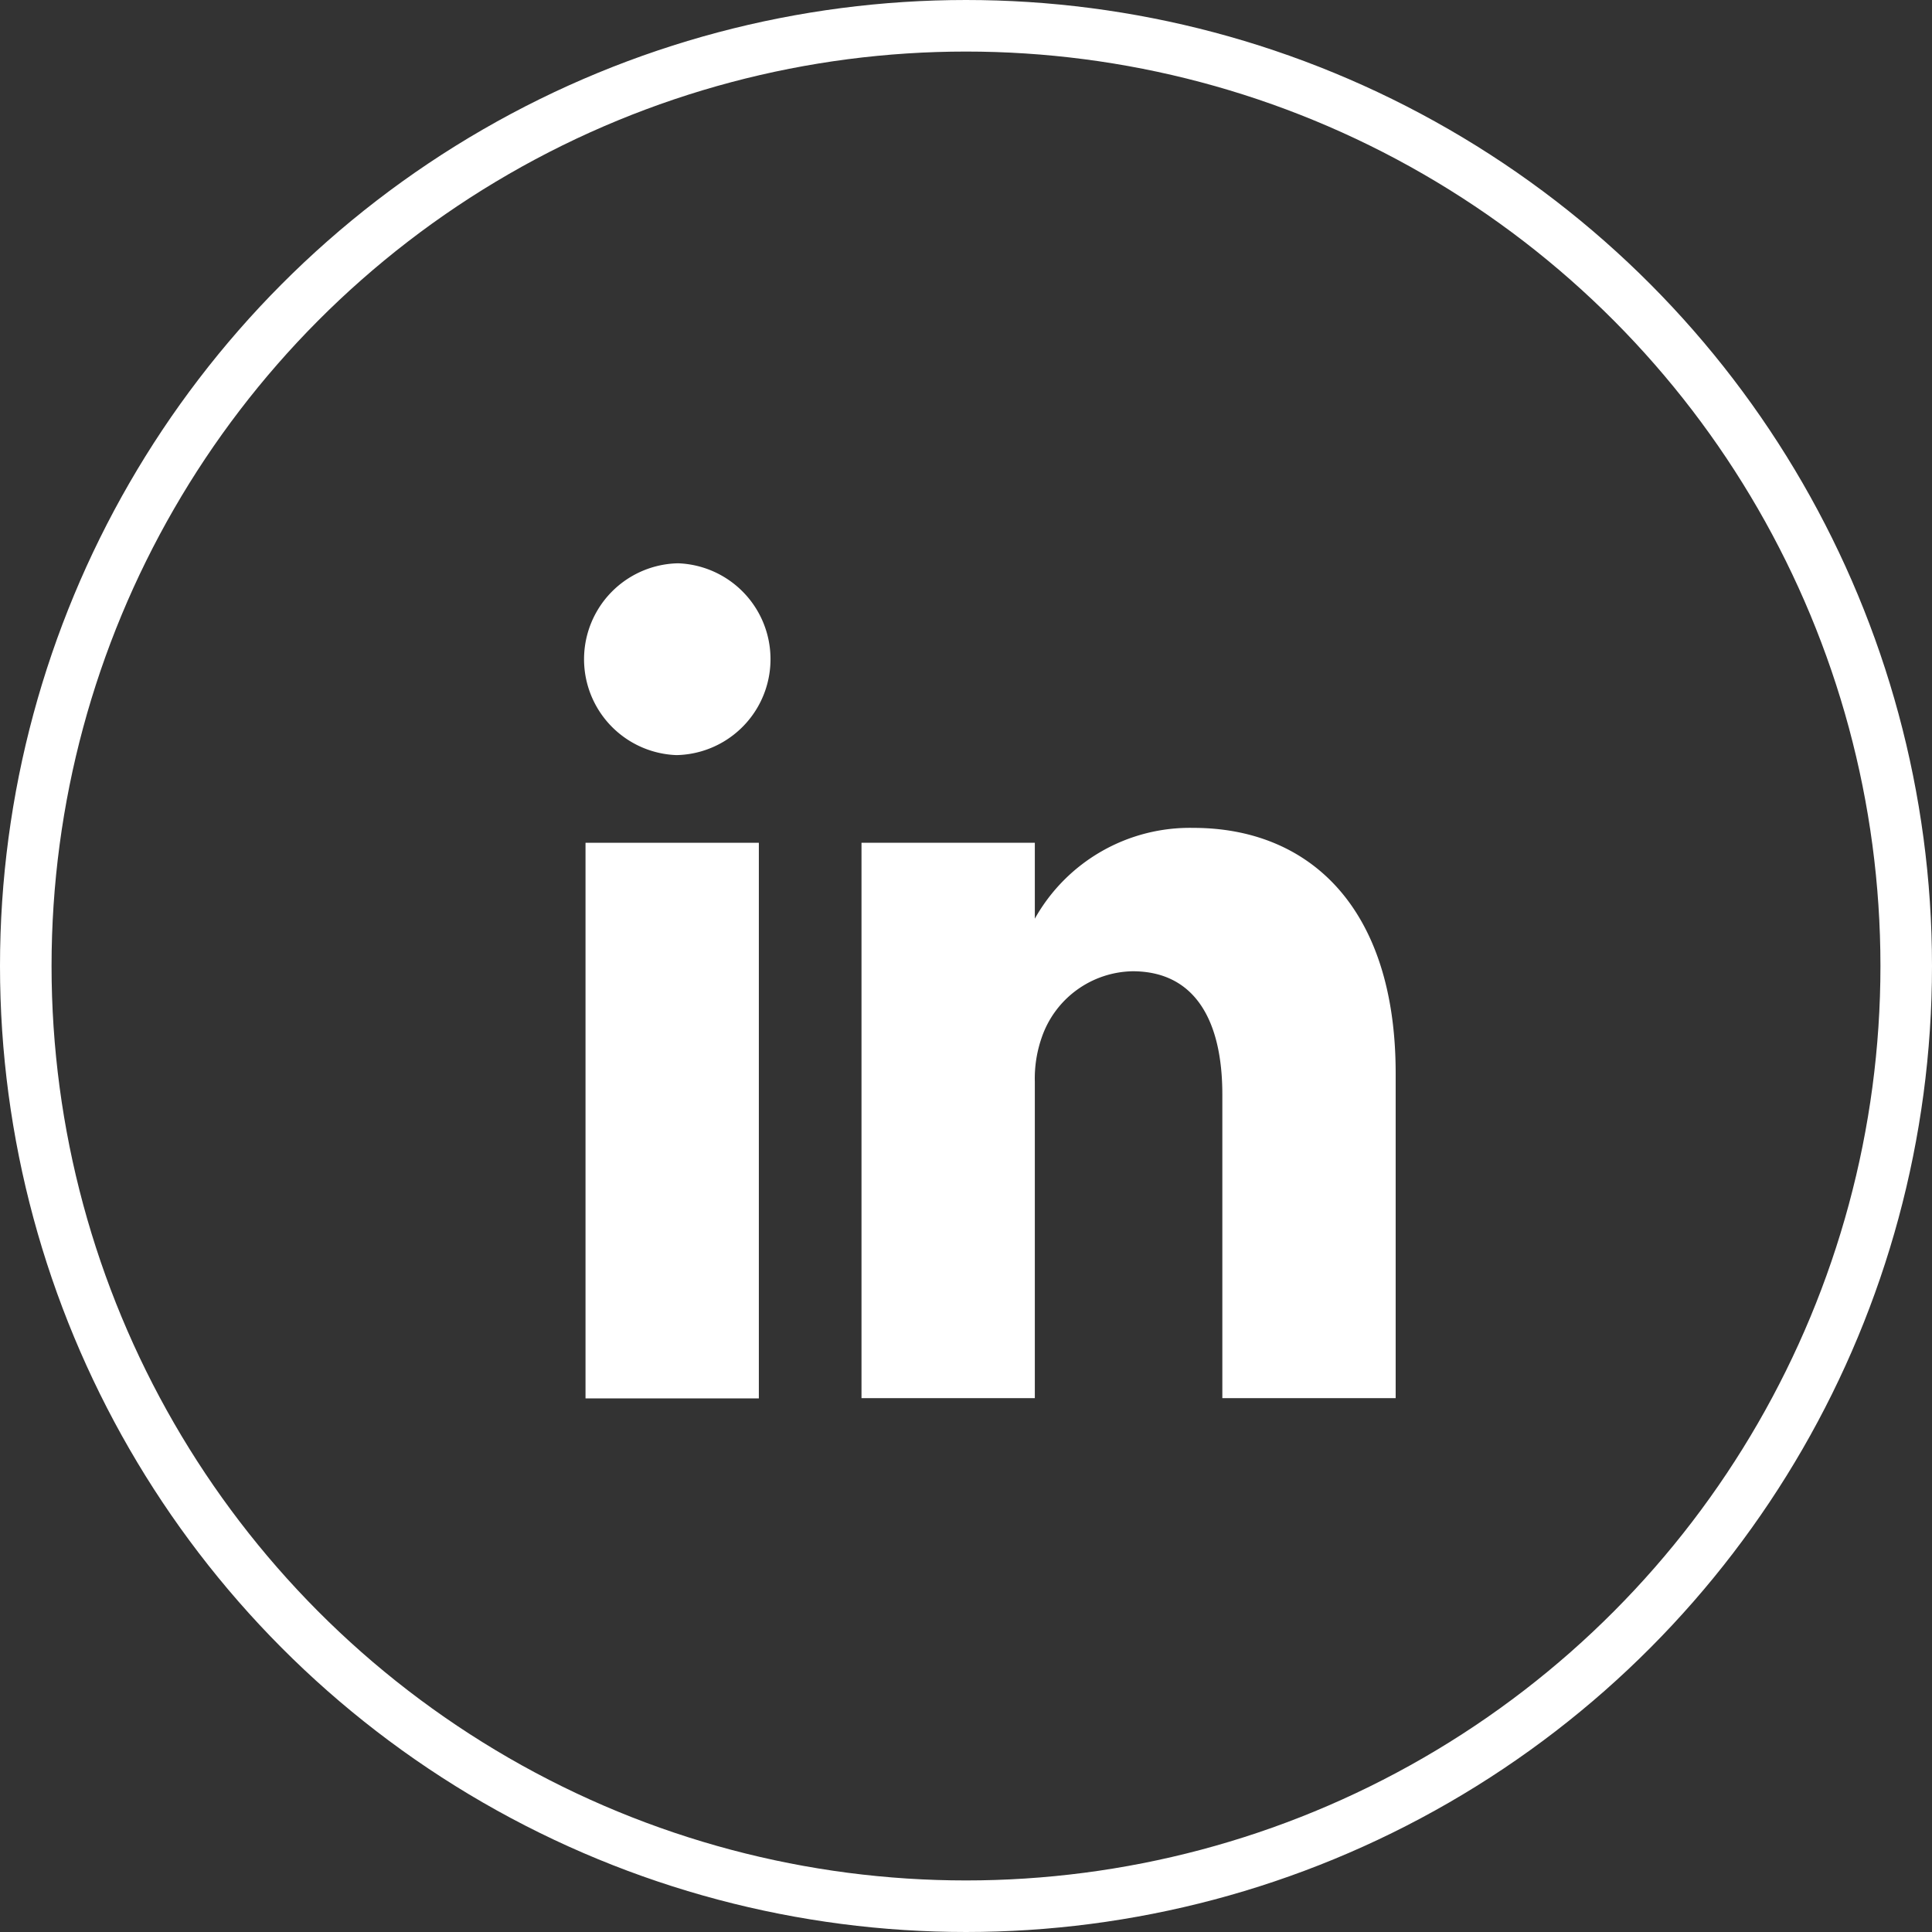
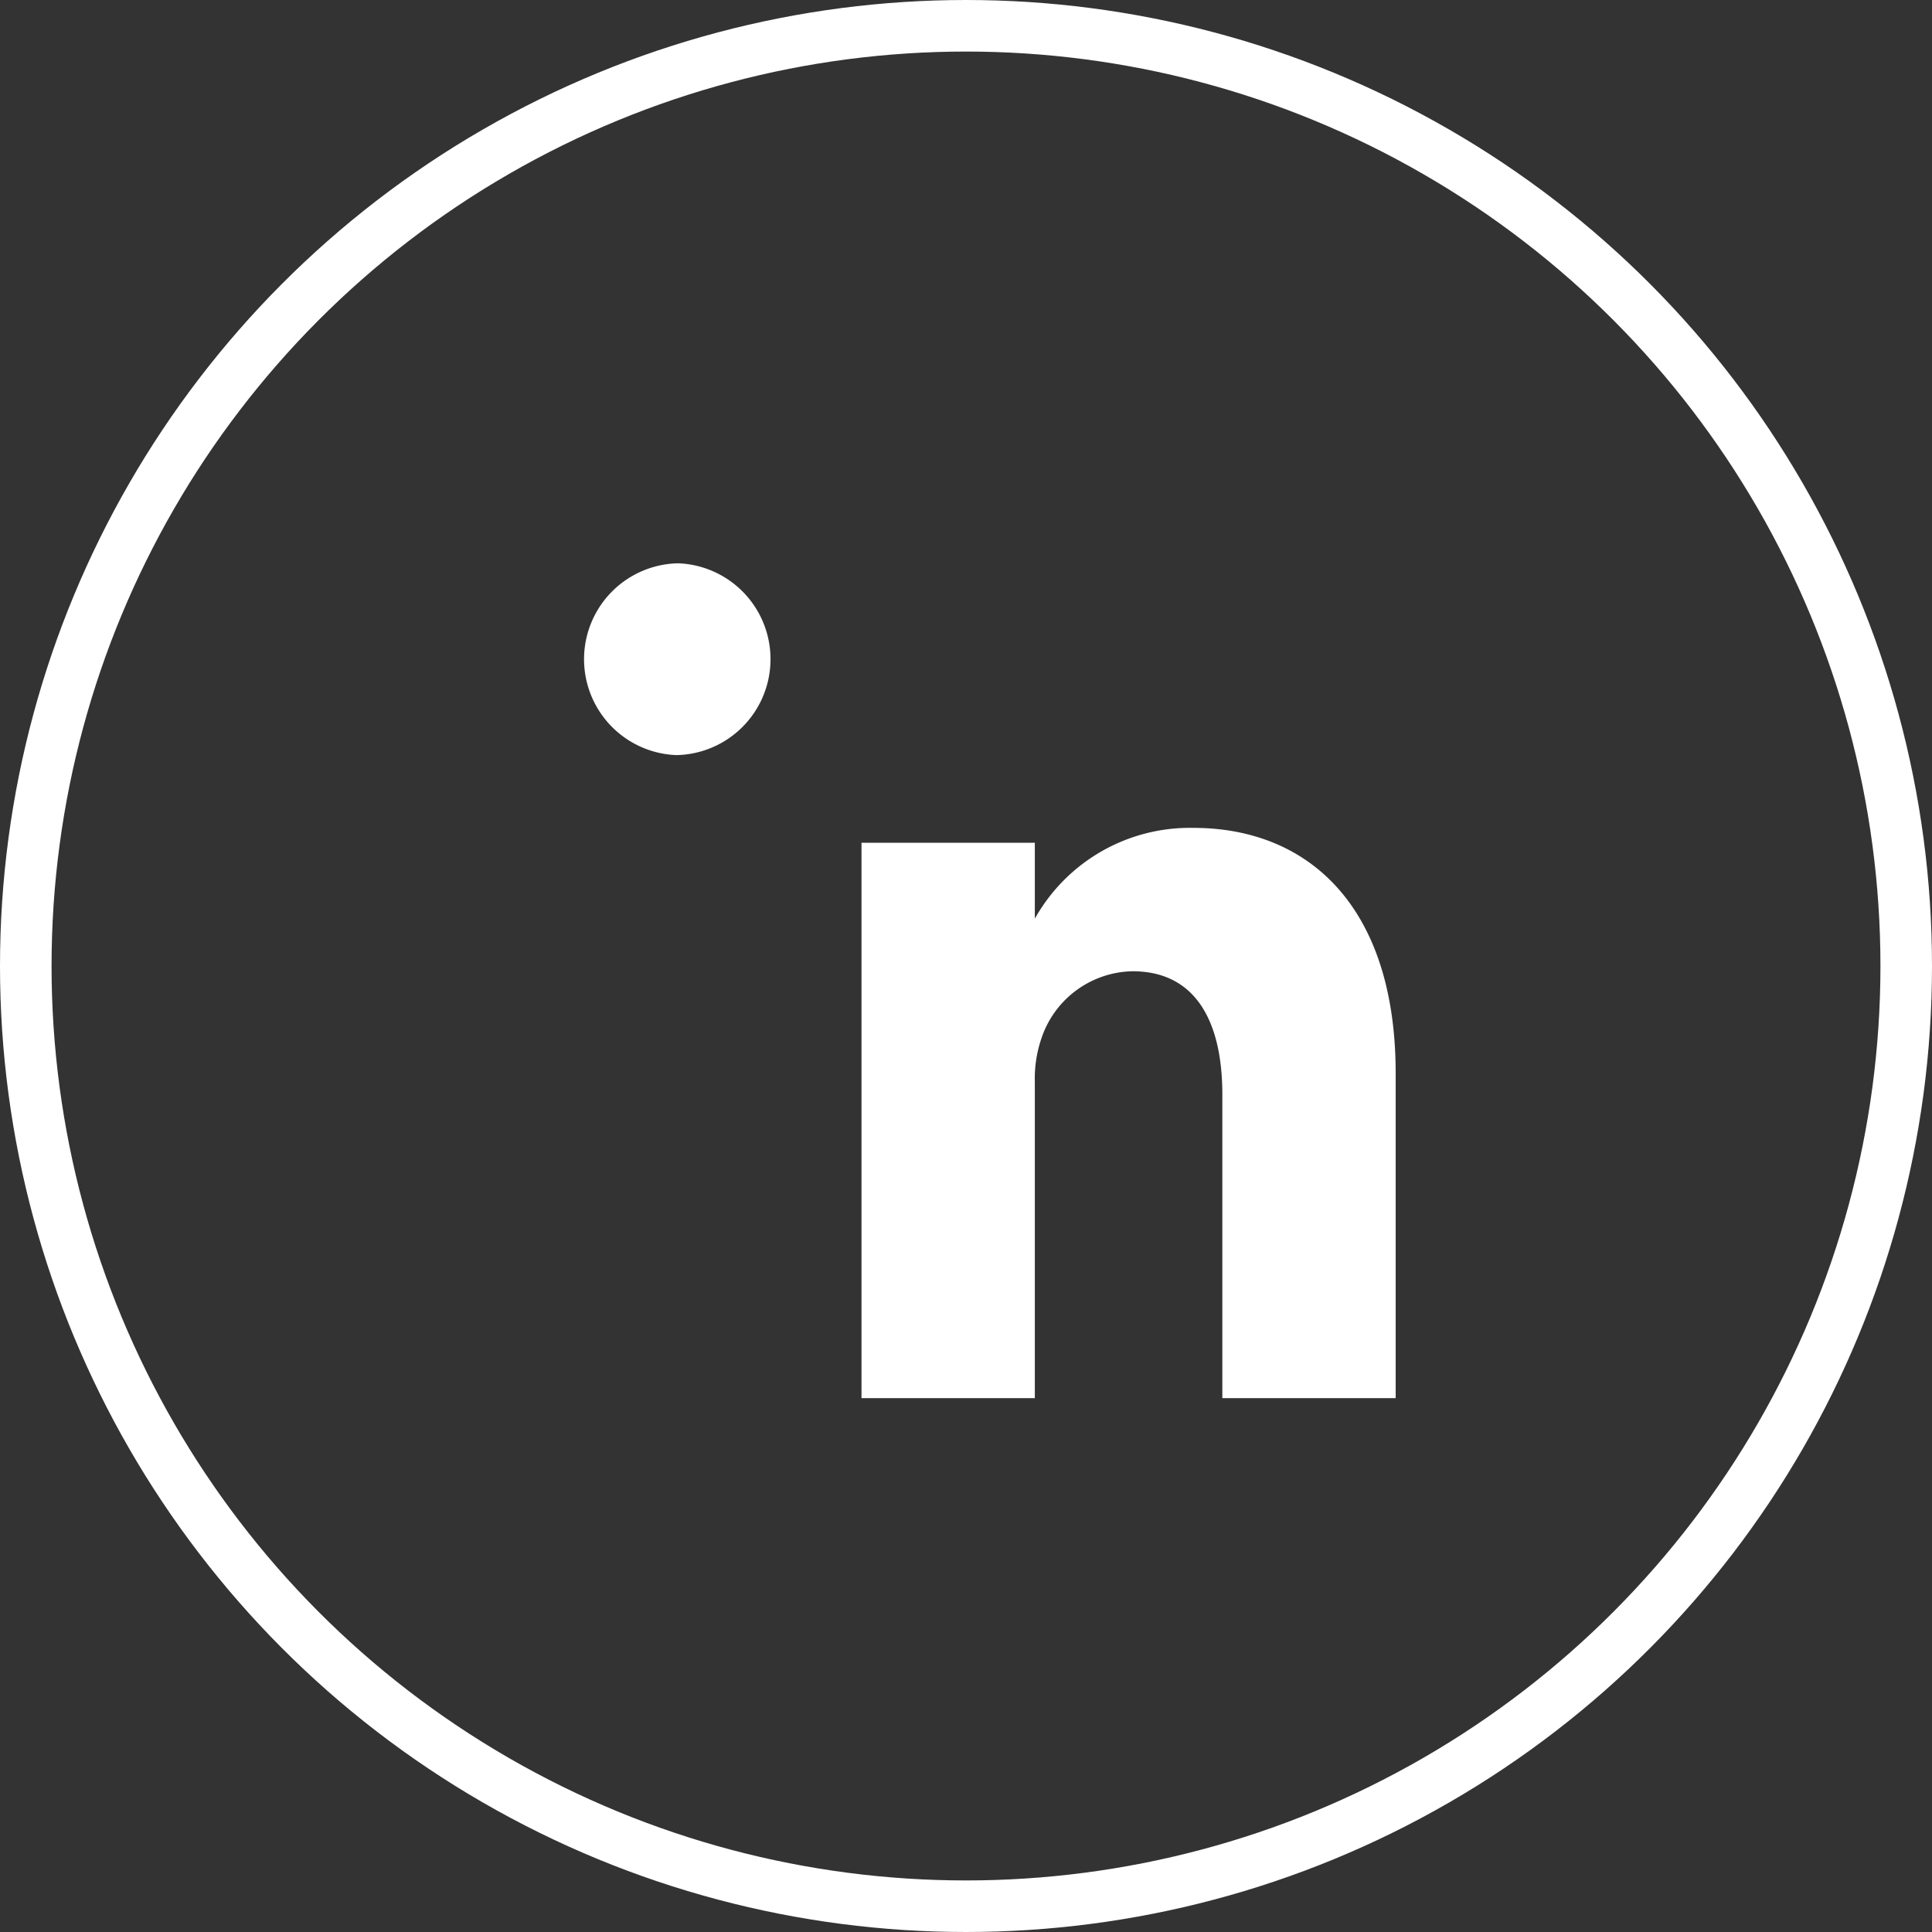
<svg xmlns="http://www.w3.org/2000/svg" width="37.474" height="37.475" viewBox="0 0 37.474 37.475">
  <rect x="0" y="0" width="37.474" height="37.475" fill="#333333" stroke="none" />
  <defs>
    <style>
            .cls-1{fill:#fff}
        </style>
  </defs>
  <g id="Indesign" transform="translate(0.5 0.5)">
    <g id="Group_16" transform="translate(10.831 10.426)">
      <path id="Path_464" d="M50.784 47.4v-6.3c0-3.253-1.707-4.761-3.923-4.761a3.447 3.447 0 0 0-3.076 1.761v-1.472h-3.362V47.4h3.362v-6.137a2.41 2.41 0 0 1 .133-.856 1.9 1.9 0 0 1 1.762-1.287c1.221 0 1.742.97 1.742 2.39v5.89z" class="cls-1" transform="translate(-35.044 -31.207)" />
      <path id="Path_465" d="M33.857 28.333a1.861 1.861 0 0 0-.043 3.72h.024a1.861 1.861 0 0 0 .019-3.72z" class="cls-1" transform="translate(-32.034 -28.333)" />
-       <path id="Rectangle_36" d="M0 0H3.362V10.777H0z" class="cls-1" transform="translate(0.026 5.421)" />
    </g>
    <circle id="Ellipse_5" cx="18.237" cy="18.237" r="18.237" fill="none" stroke="#fff" stroke-miterlimit="10" transform="translate(0 0)" />
  </g>
</svg>